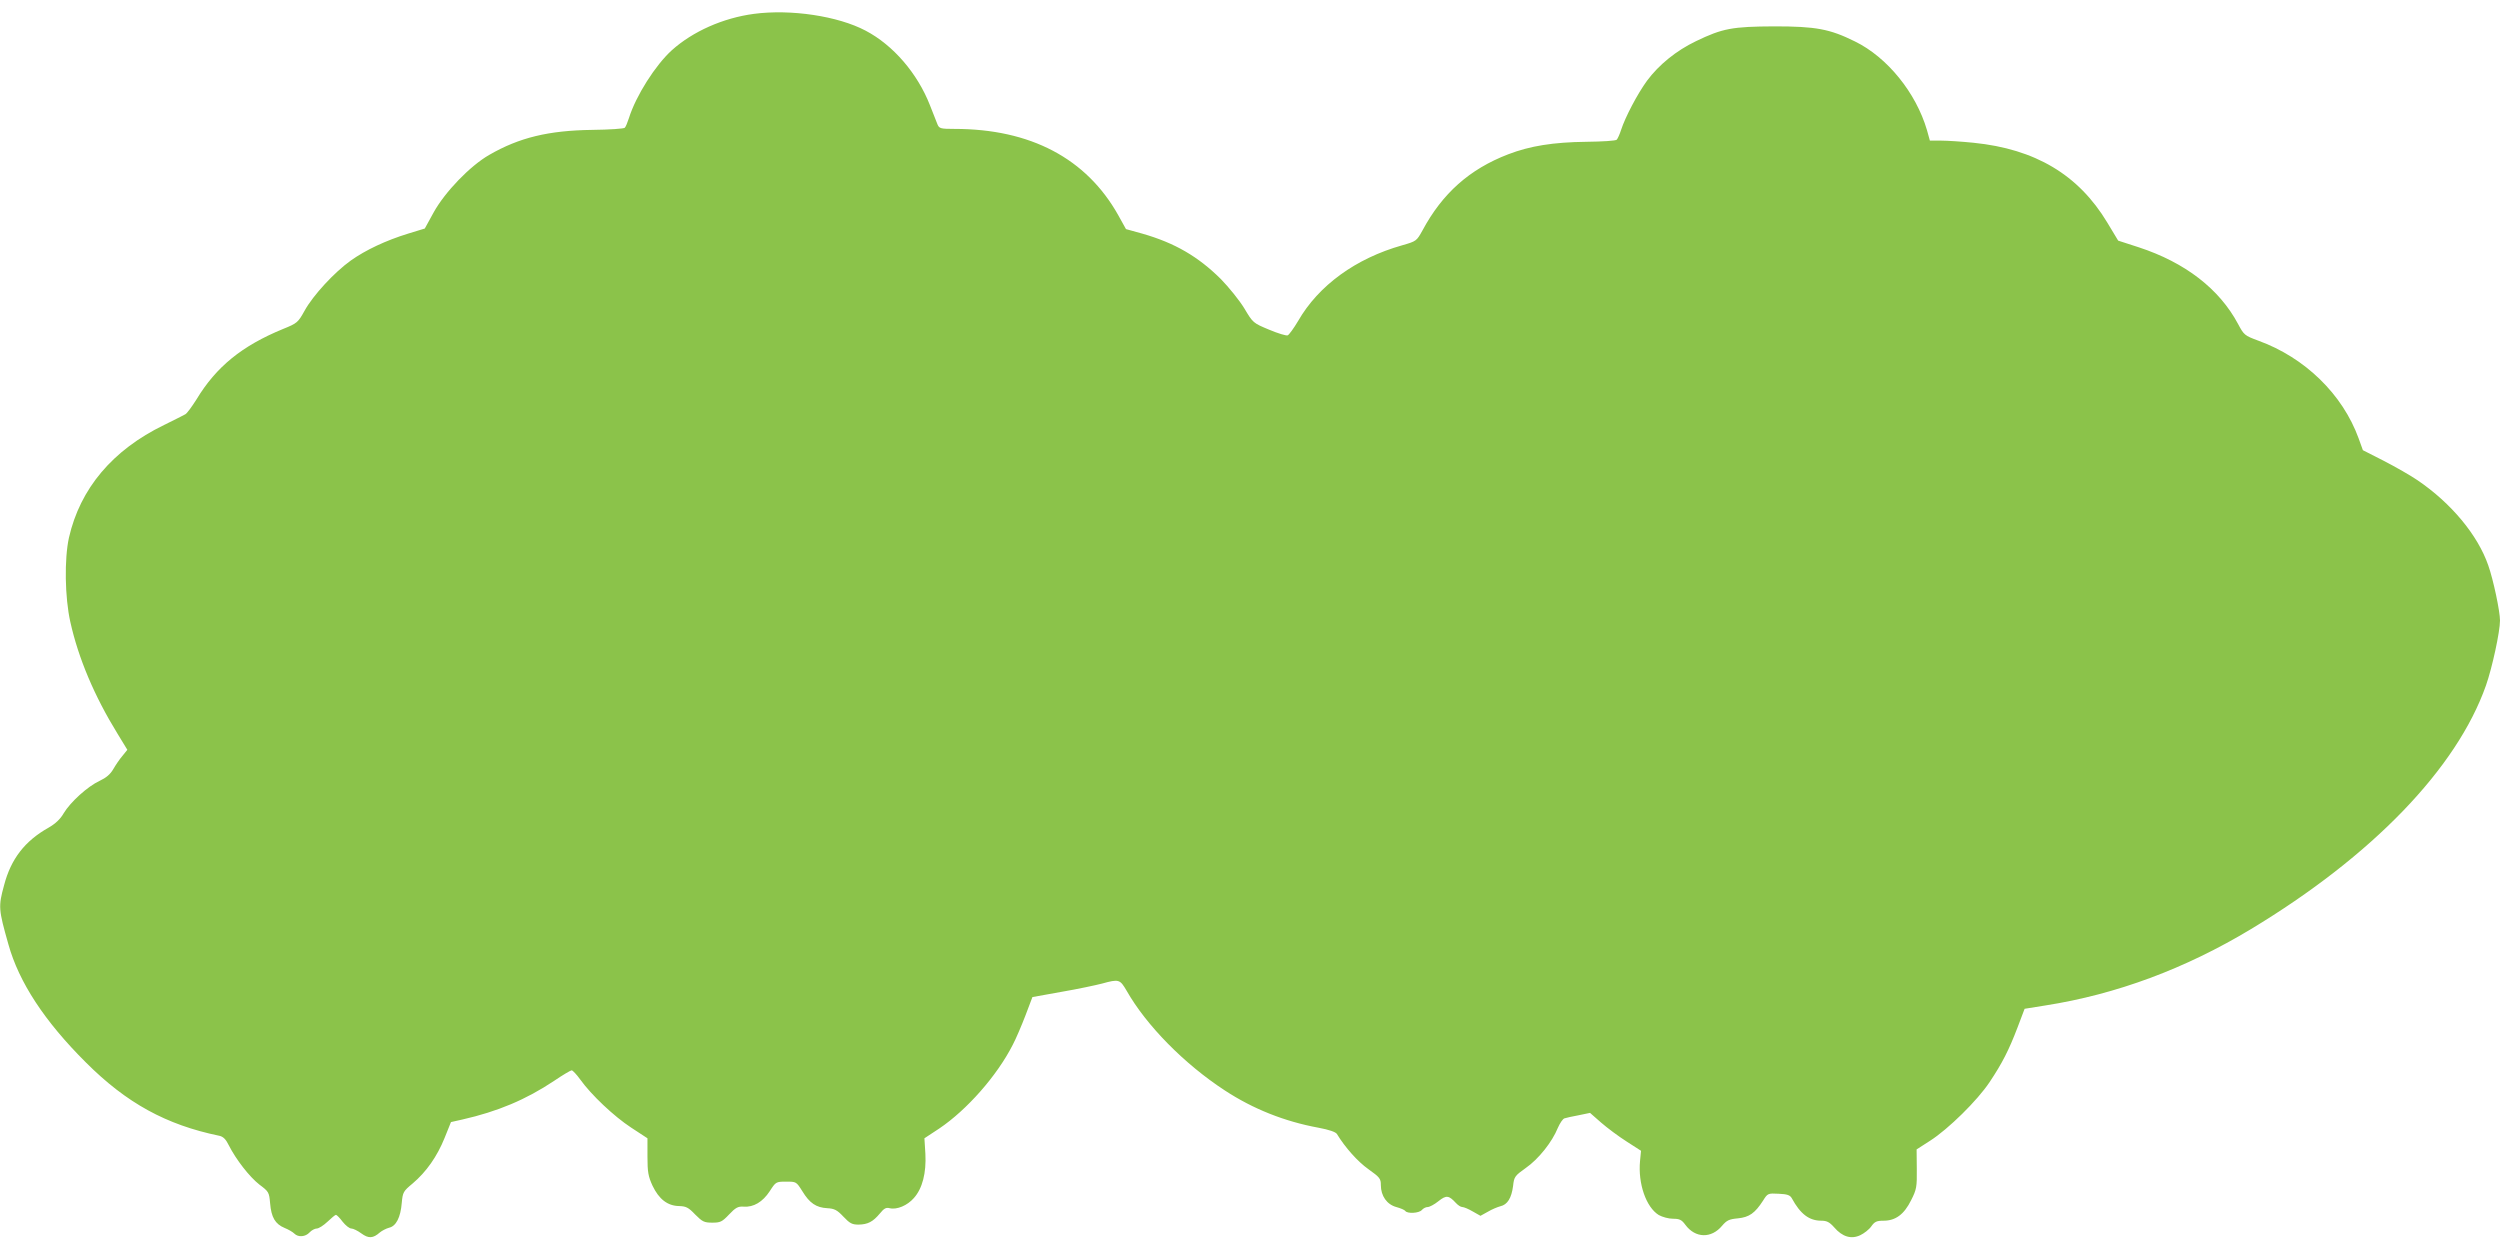
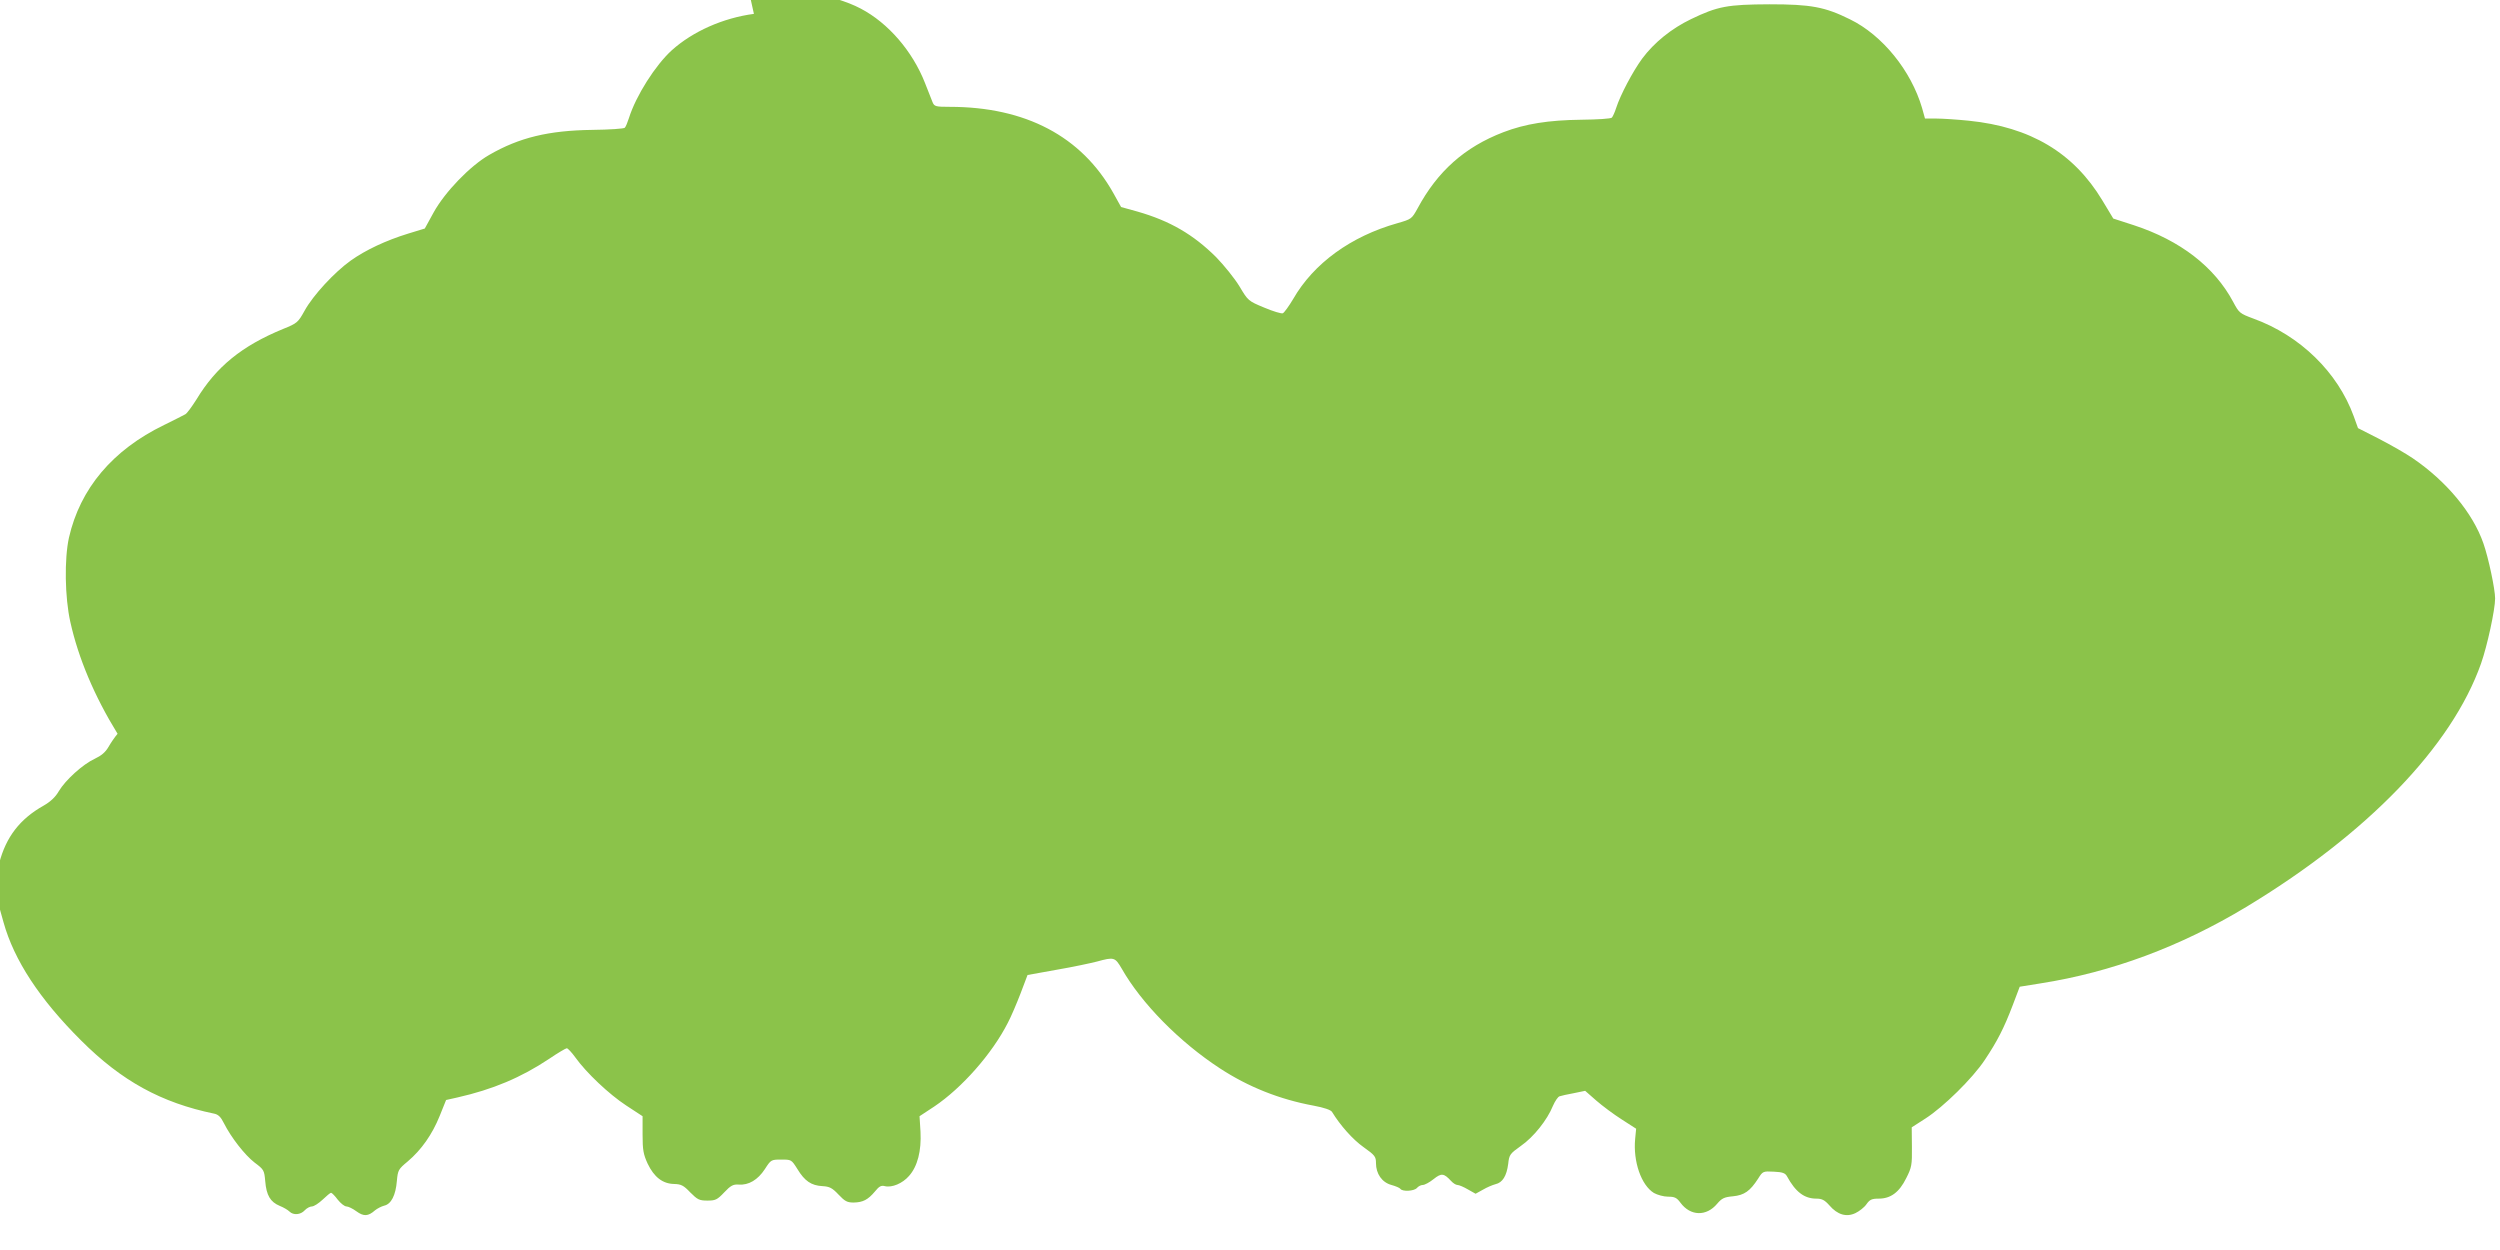
<svg xmlns="http://www.w3.org/2000/svg" version="1.0" width="1280pt" height="640pt" viewBox="0 0 1280 640" preserveAspectRatio="xMidYMid meet">
  <g transform="translate(0,640) scale(0.1,-0.1)" fill="#8bc34a" stroke="none">
-     <path d="M3860 6329 c-158 -21 -313 -90 -420 -186 -84 -76 -184 -233 -220 -348 -7 -22 -16 -44 -21 -49 -4 -5 -79 -10 -166 -11 -224 -3 -374 -39 -528 -128 -98 -56 -227 -190 -285 -295 l-45 -82 -85 -26 c-114 -35 -218 -84 -294 -138 -84 -60 -193 -178 -236 -256 -34 -61 -38 -65 -110 -94 -212 -87 -343 -194 -444 -361 -24 -38 -49 -72 -57 -76 -8 -5 -57 -29 -109 -55 -264 -128 -430 -326 -487 -577 -24 -109 -21 -306 7 -431 41 -185 123 -380 242 -573 l50 -82 -25 -31 c-14 -16 -35 -47 -47 -68 -15 -26 -36 -44 -70 -60 -61 -28 -150 -109 -184 -166 -17 -30 -43 -54 -78 -74 -121 -68 -192 -160 -227 -294 -30 -110 -29 -123 22 -303 54 -194 185 -394 397 -605 208 -208 411 -319 682 -375 20 -4 34 -17 49 -48 38 -75 107 -163 157 -202 48 -36 50 -39 55 -96 6 -72 26 -106 74 -126 20 -8 42 -21 50 -29 20 -20 57 -17 78 6 10 11 27 20 37 20 10 0 35 16 55 35 20 19 39 35 43 35 4 0 20 -16 34 -35 15 -19 35 -35 45 -35 9 0 32 -11 51 -25 37 -27 60 -26 95 5 11 9 32 20 47 24 36 8 59 53 65 127 5 55 8 60 55 99 71 60 126 139 164 233 l33 82 58 13 c181 41 326 102 470 198 44 30 85 54 90 54 5 0 25 -21 43 -46 57 -80 174 -190 261 -247 l84 -55 0 -94 c0 -79 4 -101 26 -149 33 -69 77 -103 136 -104 35 -1 48 -7 82 -43 37 -37 46 -42 88 -42 41 0 50 4 86 42 33 35 46 42 74 40 51 -4 98 24 134 79 31 48 32 49 84 49 52 0 52 0 83 -49 37 -61 71 -84 128 -87 36 -2 50 -9 82 -43 33 -35 45 -41 78 -41 47 1 73 14 109 57 21 26 32 32 50 27 37 -9 91 14 124 52 44 49 64 129 59 226 l-5 80 76 50 c141 95 295 269 376 428 16 30 45 98 65 150 l36 95 150 27 c82 14 175 34 206 42 87 24 92 22 126 -36 101 -178 296 -376 503 -511 145 -95 306 -159 480 -191 54 -10 88 -22 94 -32 42 -69 107 -142 161 -180 59 -42 64 -49 64 -82 0 -55 31 -99 79 -112 22 -6 43 -15 46 -20 10 -15 71 -12 85 5 7 8 20 15 30 15 9 0 34 13 55 30 40 32 53 30 89 -9 11 -12 25 -21 33 -21 8 0 32 -10 54 -23 l39 -22 38 21 c20 12 49 24 64 28 36 8 57 42 65 104 5 47 9 52 65 92 65 45 135 133 164 205 11 25 26 47 34 49 8 3 41 10 73 16 l58 12 57 -50 c31 -27 90 -71 131 -97 l73 -47 -5 -52 c-11 -116 31 -237 96 -277 18 -10 50 -19 73 -19 33 0 44 -5 63 -31 51 -69 133 -71 188 -5 24 28 36 34 81 38 58 6 87 26 129 91 23 37 25 38 80 35 44 -2 58 -7 67 -23 44 -81 89 -115 151 -115 28 0 42 -7 66 -34 42 -49 88 -62 134 -40 19 9 45 29 56 45 17 24 27 29 63 29 61 0 105 32 141 105 28 55 30 68 29 160 l-1 100 70 45 c92 59 241 205 304 300 64 96 98 162 143 280 l36 95 106 17 c364 57 716 188 1053 391 620 374 1053 822 1203 1247 32 91 72 276 72 333 0 47 -34 208 -60 282 -54 156 -190 319 -362 436 -35 24 -112 68 -172 99 l-108 55 -22 61 c-82 225 -274 413 -514 500 -70 26 -73 29 -103 85 -96 180 -271 315 -509 393 l-105 34 -56 93 c-147 244 -368 376 -684 408 -59 6 -134 11 -166 11 l-58 0 -15 54 c-56 191 -203 373 -369 454 -129 64 -201 77 -412 77 -216 -1 -265 -10 -402 -76 -100 -48 -189 -120 -250 -202 -49 -67 -112 -187 -133 -252 -7 -22 -17 -44 -22 -50 -5 -6 -73 -10 -156 -11 -169 -2 -288 -21 -400 -64 -198 -76 -337 -200 -439 -390 -30 -54 -31 -55 -104 -76 -237 -67 -428 -205 -533 -388 -22 -37 -46 -70 -53 -73 -7 -3 -50 10 -95 29 -82 34 -83 35 -127 109 -25 41 -79 108 -120 150 -116 115 -235 185 -403 233 l-83 23 -40 72 c-163 290 -449 441 -838 441 -71 0 -78 2 -87 23 -5 12 -23 57 -39 99 -64 163 -188 307 -329 381 -142 75 -383 111 -572 86z" />
+     <path d="M3860 6329 c-158 -21 -313 -90 -420 -186 -84 -76 -184 -233 -220 -348 -7 -22 -16 -44 -21 -49 -4 -5 -79 -10 -166 -11 -224 -3 -374 -39 -528 -128 -98 -56 -227 -190 -285 -295 l-45 -82 -85 -26 c-114 -35 -218 -84 -294 -138 -84 -60 -193 -178 -236 -256 -34 -61 -38 -65 -110 -94 -212 -87 -343 -194 -444 -361 -24 -38 -49 -72 -57 -76 -8 -5 -57 -29 -109 -55 -264 -128 -430 -326 -487 -577 -24 -109 -21 -306 7 -431 41 -185 123 -380 242 -573 c-14 -16 -35 -47 -47 -68 -15 -26 -36 -44 -70 -60 -61 -28 -150 -109 -184 -166 -17 -30 -43 -54 -78 -74 -121 -68 -192 -160 -227 -294 -30 -110 -29 -123 22 -303 54 -194 185 -394 397 -605 208 -208 411 -319 682 -375 20 -4 34 -17 49 -48 38 -75 107 -163 157 -202 48 -36 50 -39 55 -96 6 -72 26 -106 74 -126 20 -8 42 -21 50 -29 20 -20 57 -17 78 6 10 11 27 20 37 20 10 0 35 16 55 35 20 19 39 35 43 35 4 0 20 -16 34 -35 15 -19 35 -35 45 -35 9 0 32 -11 51 -25 37 -27 60 -26 95 5 11 9 32 20 47 24 36 8 59 53 65 127 5 55 8 60 55 99 71 60 126 139 164 233 l33 82 58 13 c181 41 326 102 470 198 44 30 85 54 90 54 5 0 25 -21 43 -46 57 -80 174 -190 261 -247 l84 -55 0 -94 c0 -79 4 -101 26 -149 33 -69 77 -103 136 -104 35 -1 48 -7 82 -43 37 -37 46 -42 88 -42 41 0 50 4 86 42 33 35 46 42 74 40 51 -4 98 24 134 79 31 48 32 49 84 49 52 0 52 0 83 -49 37 -61 71 -84 128 -87 36 -2 50 -9 82 -43 33 -35 45 -41 78 -41 47 1 73 14 109 57 21 26 32 32 50 27 37 -9 91 14 124 52 44 49 64 129 59 226 l-5 80 76 50 c141 95 295 269 376 428 16 30 45 98 65 150 l36 95 150 27 c82 14 175 34 206 42 87 24 92 22 126 -36 101 -178 296 -376 503 -511 145 -95 306 -159 480 -191 54 -10 88 -22 94 -32 42 -69 107 -142 161 -180 59 -42 64 -49 64 -82 0 -55 31 -99 79 -112 22 -6 43 -15 46 -20 10 -15 71 -12 85 5 7 8 20 15 30 15 9 0 34 13 55 30 40 32 53 30 89 -9 11 -12 25 -21 33 -21 8 0 32 -10 54 -23 l39 -22 38 21 c20 12 49 24 64 28 36 8 57 42 65 104 5 47 9 52 65 92 65 45 135 133 164 205 11 25 26 47 34 49 8 3 41 10 73 16 l58 12 57 -50 c31 -27 90 -71 131 -97 l73 -47 -5 -52 c-11 -116 31 -237 96 -277 18 -10 50 -19 73 -19 33 0 44 -5 63 -31 51 -69 133 -71 188 -5 24 28 36 34 81 38 58 6 87 26 129 91 23 37 25 38 80 35 44 -2 58 -7 67 -23 44 -81 89 -115 151 -115 28 0 42 -7 66 -34 42 -49 88 -62 134 -40 19 9 45 29 56 45 17 24 27 29 63 29 61 0 105 32 141 105 28 55 30 68 29 160 l-1 100 70 45 c92 59 241 205 304 300 64 96 98 162 143 280 l36 95 106 17 c364 57 716 188 1053 391 620 374 1053 822 1203 1247 32 91 72 276 72 333 0 47 -34 208 -60 282 -54 156 -190 319 -362 436 -35 24 -112 68 -172 99 l-108 55 -22 61 c-82 225 -274 413 -514 500 -70 26 -73 29 -103 85 -96 180 -271 315 -509 393 l-105 34 -56 93 c-147 244 -368 376 -684 408 -59 6 -134 11 -166 11 l-58 0 -15 54 c-56 191 -203 373 -369 454 -129 64 -201 77 -412 77 -216 -1 -265 -10 -402 -76 -100 -48 -189 -120 -250 -202 -49 -67 -112 -187 -133 -252 -7 -22 -17 -44 -22 -50 -5 -6 -73 -10 -156 -11 -169 -2 -288 -21 -400 -64 -198 -76 -337 -200 -439 -390 -30 -54 -31 -55 -104 -76 -237 -67 -428 -205 -533 -388 -22 -37 -46 -70 -53 -73 -7 -3 -50 10 -95 29 -82 34 -83 35 -127 109 -25 41 -79 108 -120 150 -116 115 -235 185 -403 233 l-83 23 -40 72 c-163 290 -449 441 -838 441 -71 0 -78 2 -87 23 -5 12 -23 57 -39 99 -64 163 -188 307 -329 381 -142 75 -383 111 -572 86z" />
  </g>
</svg>